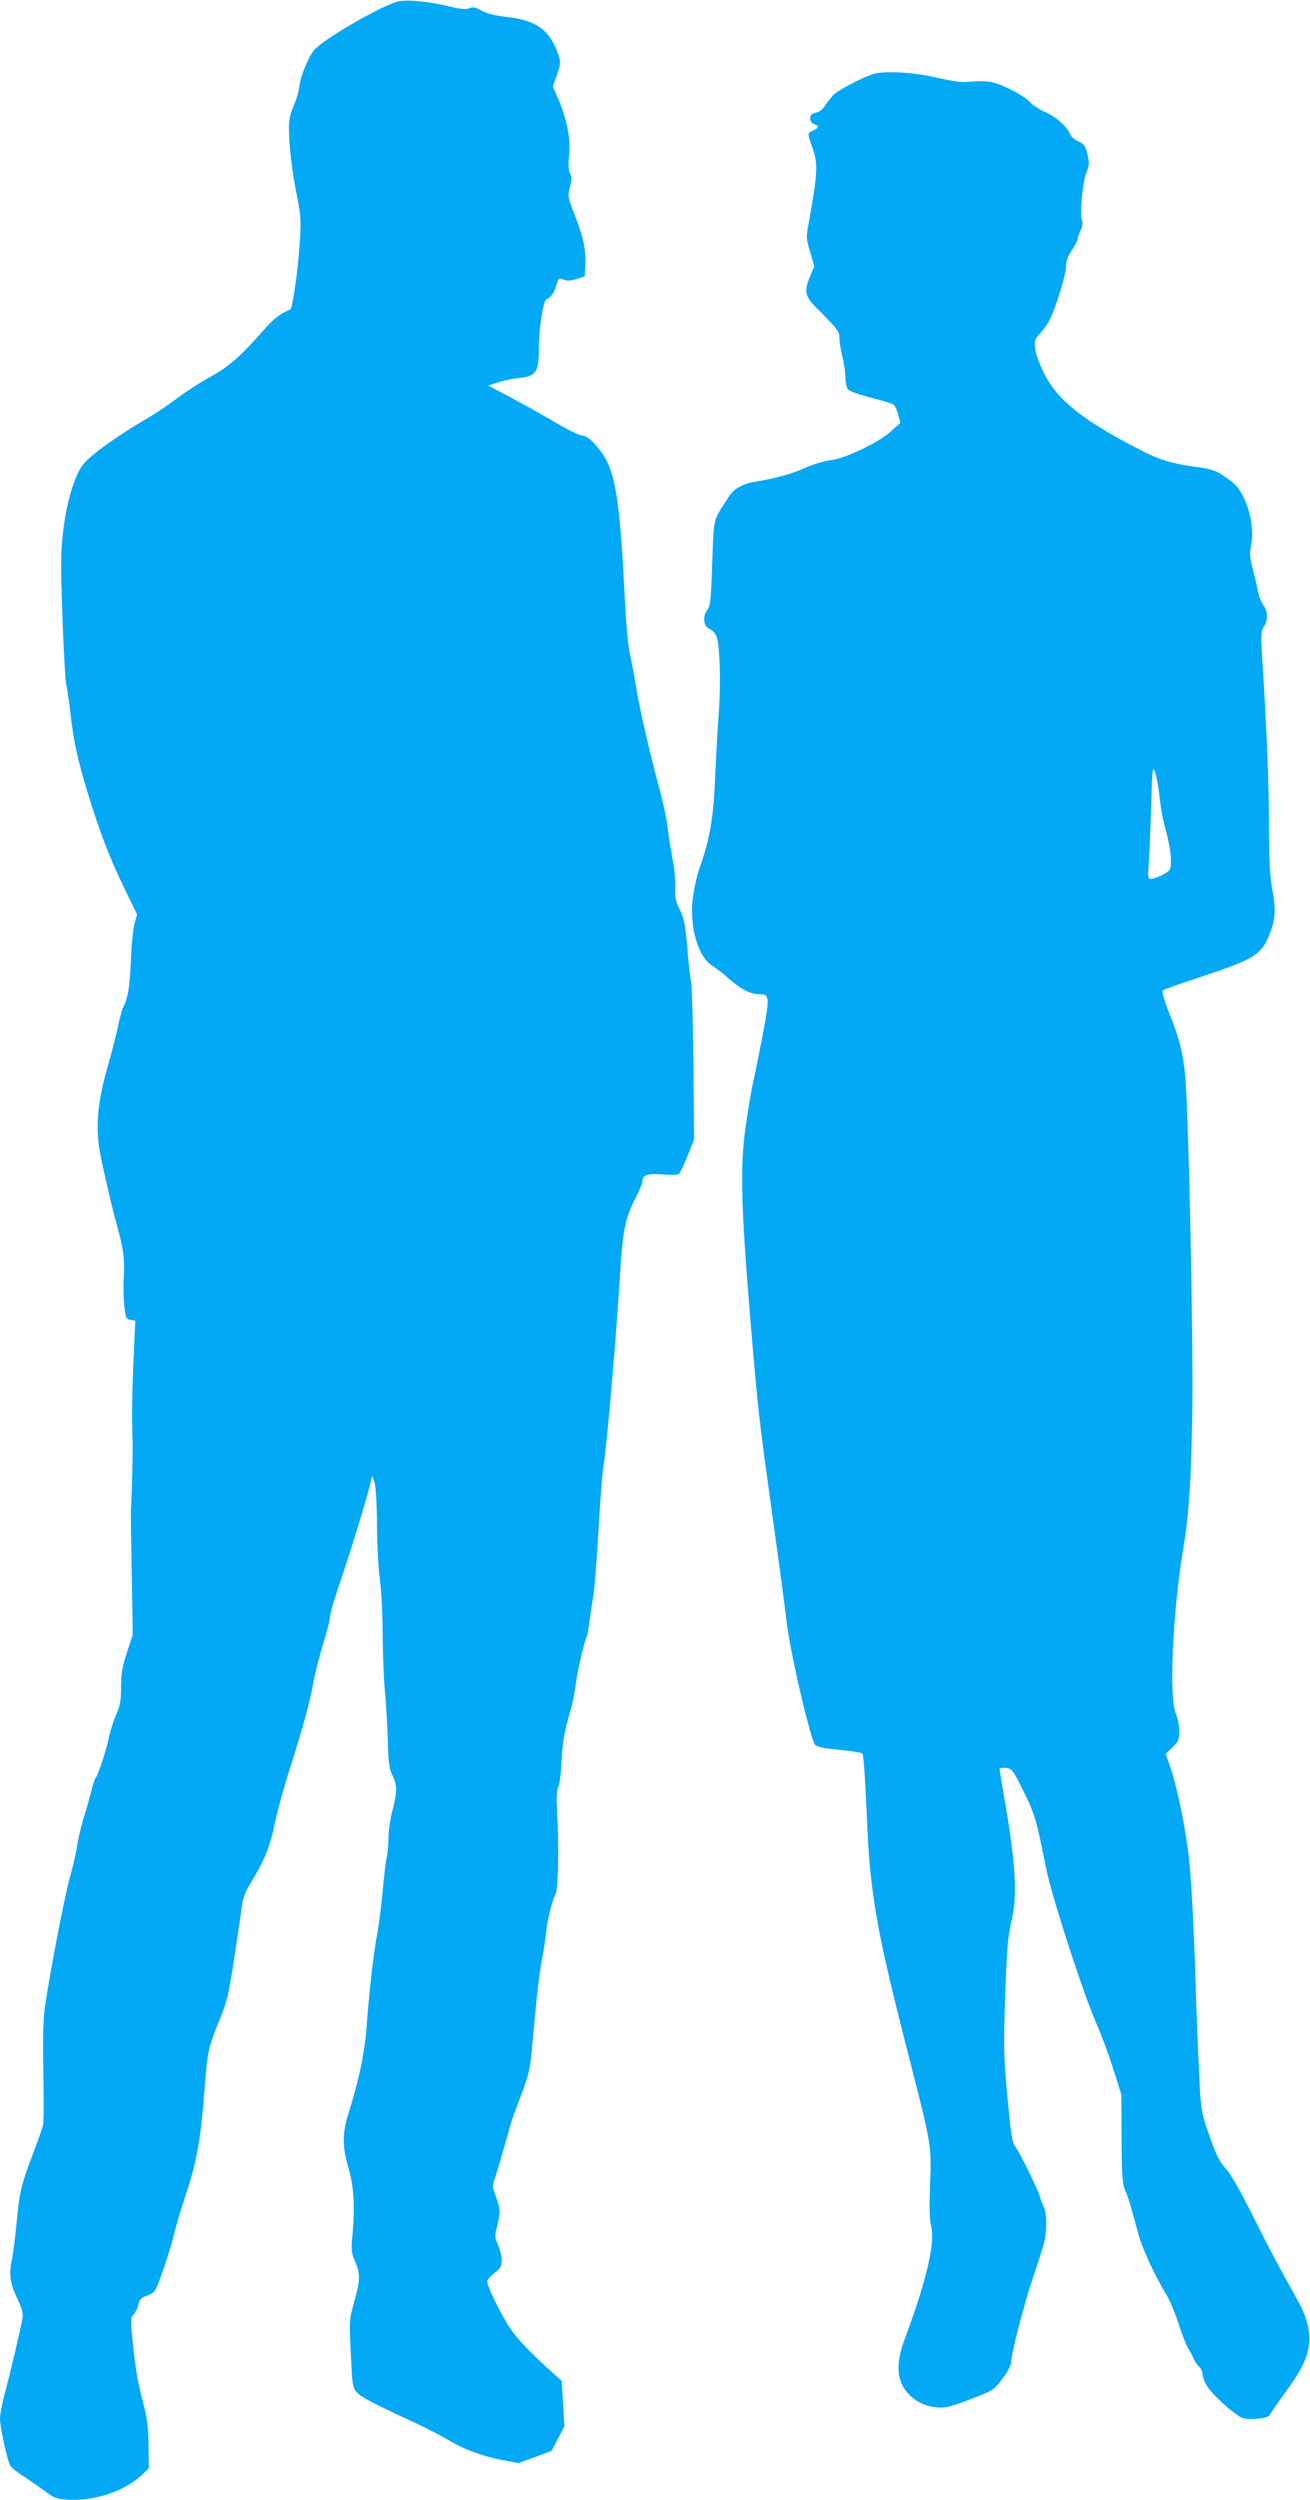
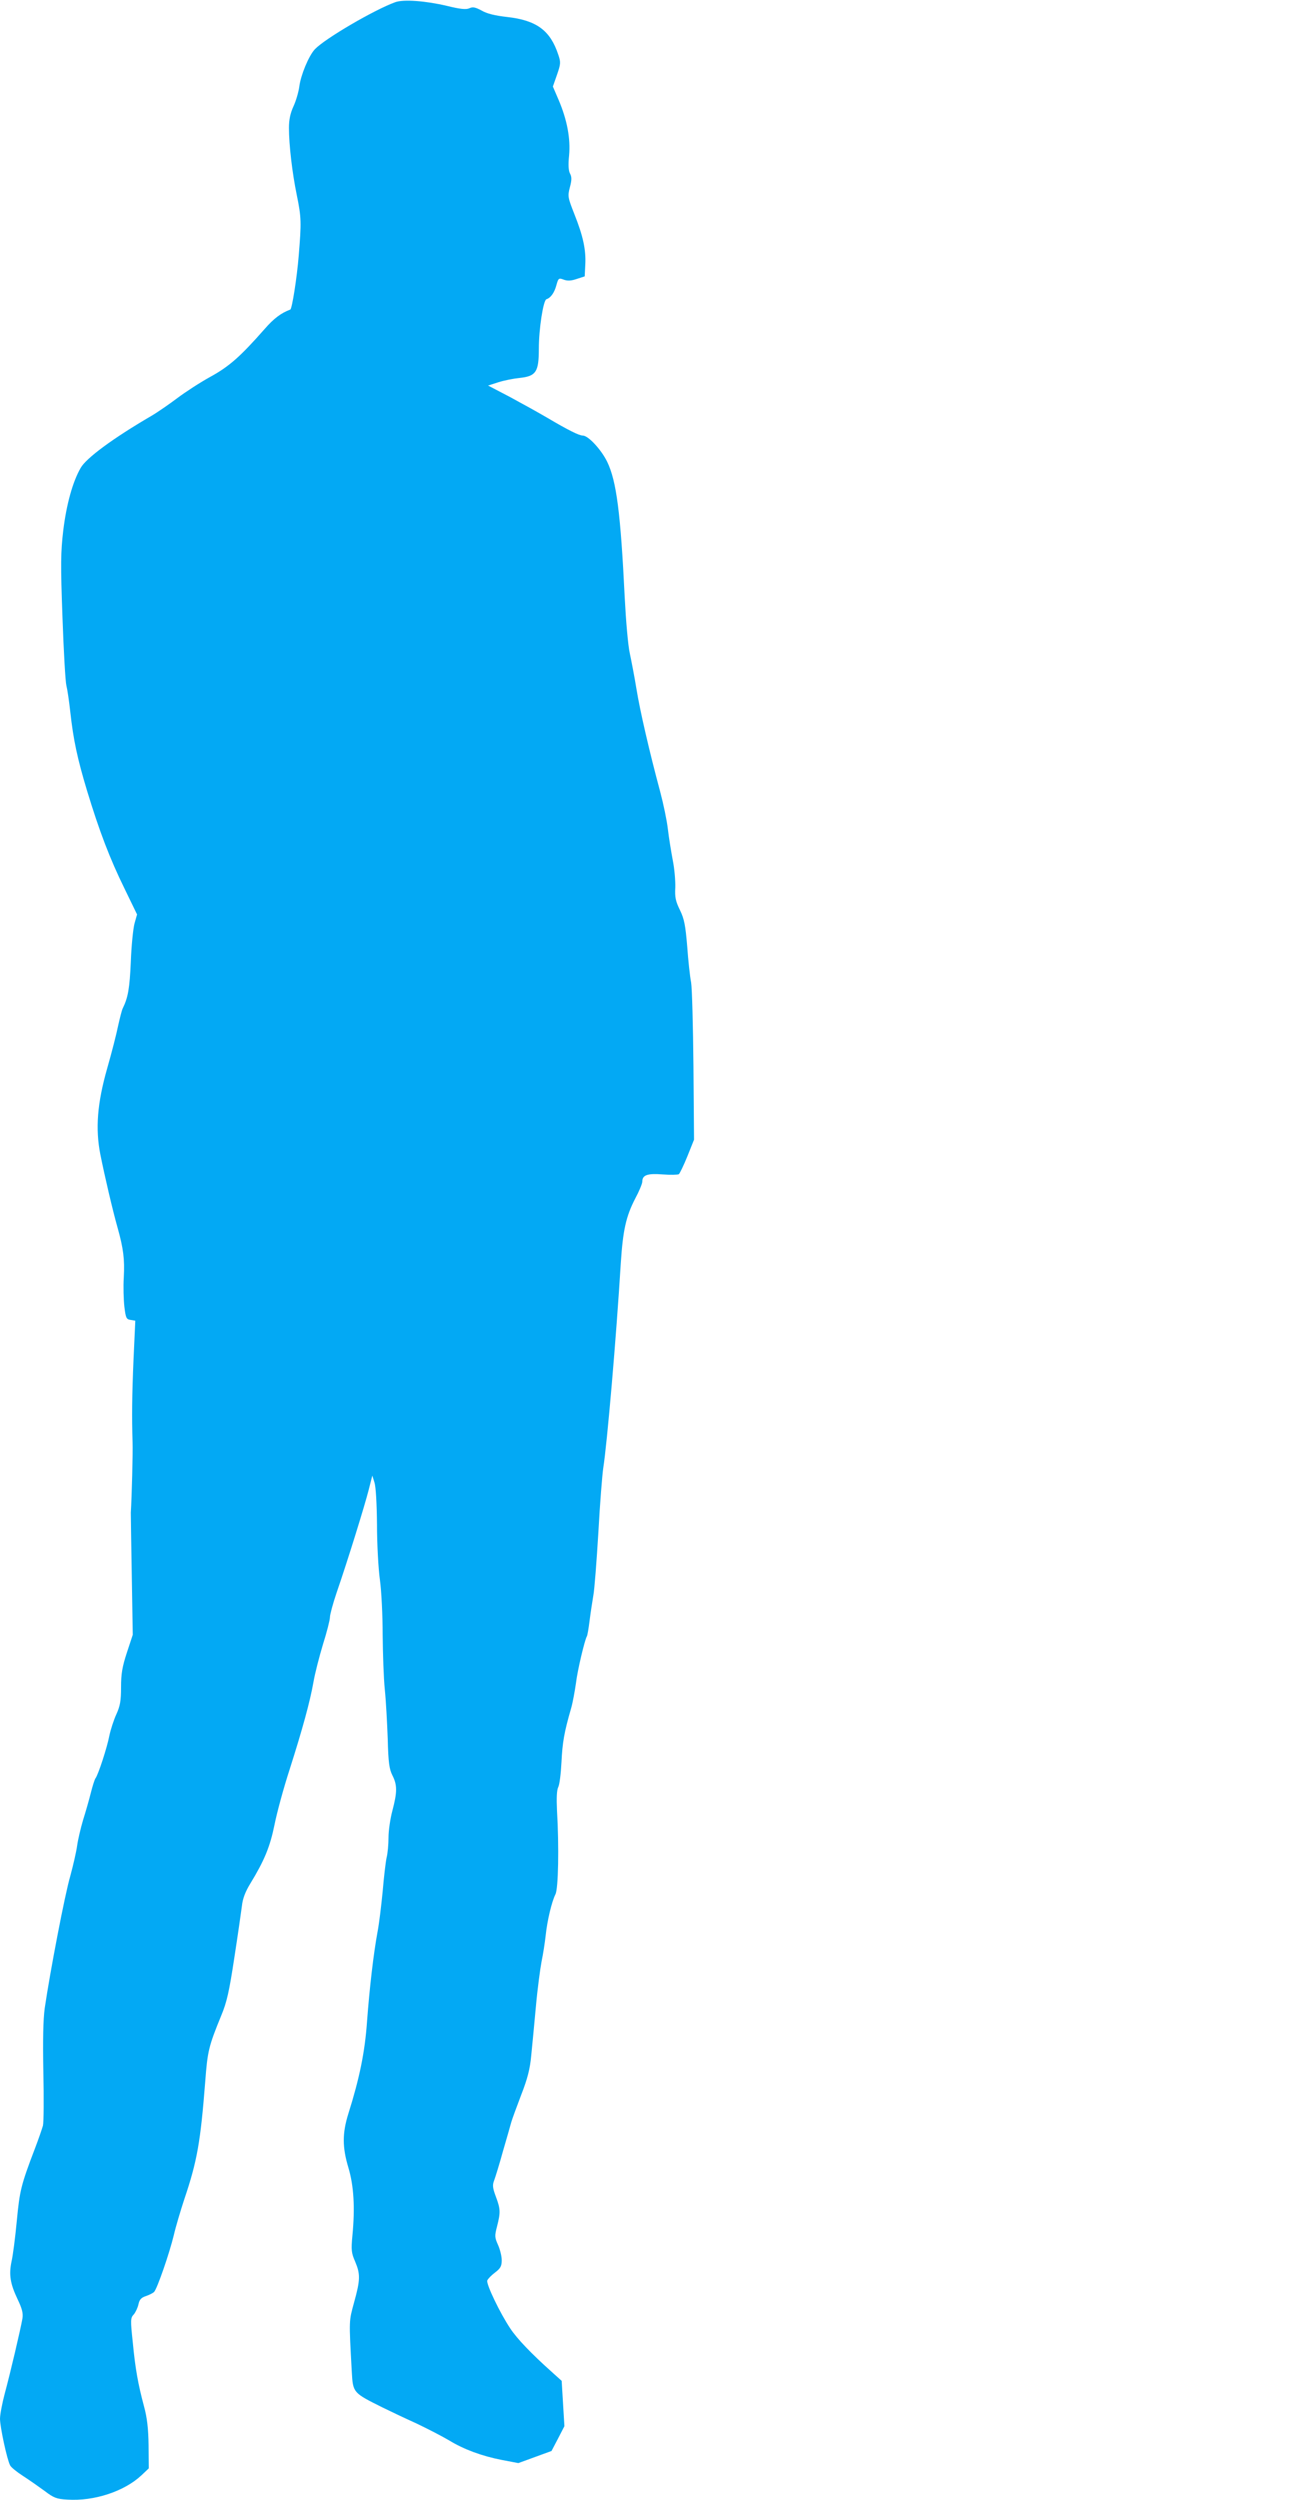
<svg xmlns="http://www.w3.org/2000/svg" version="1.0" width="671pt" height="1280pt" viewBox="0 0 671 1280" preserveAspectRatio="xMidYMid meet">
  <g transform="translate(0,1280) scale(0.1,-0.1)" fill="#03a9f4" stroke="none">
    <path d="M2025 12789 c-108 -39 -361 -187 -412 -241 -32 -34 -73 -134 -80 -192 -4 -28 -17 -73 -30 -101 -16 -35 -23 -68 -23 -110 0 -87 17 -231 40 -343 24 -117 24 -140 10 -312 -9 -111 -34 -271 -43 -275 -48 -18 -84 -45 -132 -100 -125 -142 -181 -191 -277 -244 -53 -29 -128 -78 -168 -108 -40 -30 -100 -72 -134 -92 -199 -116 -335 -217 -363 -267 -41 -71 -73 -188 -89 -320 -13 -111 -14 -172 -4 -444 6 -173 15 -331 20 -350 5 -19 14 -80 20 -135 16 -144 36 -238 86 -404 63 -207 116 -346 191 -499 l65 -134 -13 -46 c-7 -26 -16 -114 -19 -197 -6 -135 -14 -182 -41 -237 -5 -9 -15 -50 -24 -90 -8 -40 -33 -138 -56 -218 -51 -179 -61 -309 -35 -441 22 -110 63 -286 88 -374 30 -107 37 -162 32 -255 -3 -47 -1 -114 3 -150 7 -58 10 -65 32 -68 l24 -4 -9 -196 c-8 -189 -9 -298 -5 -427 2 -49 -4 -281 -9 -360 0 -11 2 -156 5 -323 l5 -302 -30 -91 c-24 -73 -30 -109 -30 -178 0 -70 -5 -96 -24 -138 -13 -28 -29 -77 -36 -110 -11 -59 -57 -200 -71 -218 -4 -5 -15 -39 -24 -75 -9 -36 -27 -99 -40 -140 -12 -41 -26 -100 -30 -130 -4 -30 -20 -100 -35 -155 -28 -95 -104 -493 -131 -677 -8 -59 -10 -162 -7 -328 3 -132 2 -255 -2 -273 -5 -18 -23 -70 -41 -117 -72 -189 -78 -215 -93 -371 -8 -85 -20 -178 -27 -208 -14 -67 -7 -113 31 -193 23 -48 29 -71 25 -98 -9 -53 -63 -283 -91 -386 -13 -49 -24 -107 -24 -128 0 -42 36 -210 52 -239 5 -10 35 -34 66 -54 31 -20 81 -55 111 -77 46 -35 61 -41 116 -44 137 -9 291 42 379 124 l38 36 -1 119 c-1 85 -8 142 -23 197 -31 116 -45 194 -58 330 -12 113 -12 124 5 142 9 10 20 34 24 51 5 25 14 35 38 43 18 6 37 16 42 21 16 16 79 199 101 290 10 44 35 127 54 185 66 195 83 294 107 600 12 160 18 183 82 340 29 69 41 124 67 295 18 116 35 235 39 266 4 39 18 74 43 115 72 118 101 188 124 301 12 61 47 190 78 285 66 207 104 346 122 448 7 41 29 127 48 190 20 63 36 126 36 140 0 13 15 69 34 125 59 171 144 447 164 525 l19 75 11 -35 c7 -21 12 -107 13 -215 0 -99 7 -227 15 -284 8 -58 14 -184 14 -280 1 -97 5 -223 11 -281 6 -58 12 -172 15 -253 3 -122 8 -155 24 -187 25 -49 25 -85 0 -180 -11 -41 -20 -103 -20 -137 0 -35 -4 -82 -10 -105 -5 -24 -14 -101 -20 -173 -7 -71 -18 -164 -26 -205 -21 -113 -41 -287 -54 -460 -11 -156 -38 -289 -96 -473 -31 -100 -31 -171 1 -277 27 -91 34 -203 20 -347 -7 -73 -5 -89 14 -132 27 -64 27 -93 -5 -208 -27 -100 -27 -84 -12 -358 6 -106 6 -106 159 -182 35 -17 112 -54 172 -81 59 -28 134 -67 166 -86 77 -47 169 -81 272 -101 l84 -16 85 31 85 31 33 63 33 64 -7 116 -7 116 -51 46 c-103 92 -178 170 -212 222 -52 77 -125 229 -118 246 3 8 21 27 40 41 28 21 34 33 34 63 0 20 -9 56 -19 78 -17 38 -18 46 -5 95 18 71 18 88 -6 152 -17 45 -18 60 -9 83 6 16 27 83 45 149 19 66 39 134 43 150 5 17 28 80 51 140 32 82 45 133 51 200 5 50 16 163 24 252 8 90 22 193 29 230 8 38 17 97 21 133 8 77 31 173 50 211 15 28 19 245 8 430 -3 64 -1 103 6 118 7 12 14 70 17 129 5 100 13 150 50 278 8 28 18 84 24 125 8 68 45 222 56 241 3 4 9 40 14 80 5 40 14 98 19 128 6 30 17 176 26 324 8 149 20 297 25 330 20 127 66 660 90 1051 11 166 26 236 74 329 20 37 36 76 36 86 0 34 26 43 104 37 40 -3 77 -2 83 1 5 4 25 45 44 92 l34 85 -3 375 c-2 206 -7 400 -12 430 -6 30 -15 114 -20 185 -9 107 -15 140 -37 185 -22 45 -27 66 -24 116 1 33 -4 96 -13 140 -8 43 -20 115 -25 159 -5 44 -23 130 -39 190 -56 208 -104 417 -122 528 -10 62 -26 144 -34 182 -9 39 -20 167 -26 285 -21 432 -42 597 -90 696 -31 63 -97 134 -125 134 -19 0 -75 28 -180 90 -44 26 -131 74 -192 107 l-113 59 53 17 c28 9 78 19 109 22 84 9 98 31 98 149 0 103 23 249 39 254 22 7 41 34 51 72 10 36 12 38 38 28 19 -7 38 -6 67 4 l40 13 3 60 c4 76 -11 146 -56 259 -33 84 -35 91 -23 137 10 37 10 53 1 70 -8 14 -10 45 -5 93 8 86 -10 182 -53 283 l-30 70 21 60 c19 55 20 64 7 102 -41 125 -111 177 -262 194 -62 7 -104 17 -131 33 -32 17 -45 20 -62 12 -17 -8 -47 -5 -116 12 -110 26 -222 34 -264 19z" />
-     <path d="M4470 12420 c-49 -15 -173 -80 -197 -102 -13 -12 -33 -38 -45 -56 -13 -21 -31 -35 -49 -39 -22 -4 -29 -11 -29 -29 0 -14 8 -25 20 -29 27 -9 25 -19 -5 -33 -30 -14 -30 -14 -4 -88 30 -80 27 -132 -17 -376 -16 -85 -15 -90 6 -159 l21 -72 -20 -48 c-34 -79 -29 -106 32 -166 112 -113 117 -120 117 -157 0 -19 7 -61 15 -93 8 -31 15 -78 15 -103 0 -25 6 -54 13 -63 7 -10 55 -27 117 -43 57 -14 110 -30 117 -36 7 -6 18 -29 24 -52 l11 -41 -48 -43 c-63 -58 -235 -140 -310 -148 -32 -4 -90 -22 -129 -39 -67 -31 -158 -56 -255 -71 -62 -9 -111 -36 -136 -76 -85 -130 -77 -100 -86 -342 -6 -184 -10 -222 -24 -238 -23 -25 -22 -79 1 -92 48 -28 53 -40 60 -162 5 -72 3 -181 -3 -274 -7 -85 -14 -222 -18 -305 -8 -230 -27 -341 -85 -502 -10 -29 -23 -91 -30 -138 -19 -147 26 -305 100 -350 18 -11 58 -42 88 -69 61 -53 107 -76 151 -76 54 0 55 -13 22 -191 -17 -90 -39 -202 -50 -249 -11 -47 -29 -155 -41 -240 -28 -197 -23 -407 20 -930 44 -531 46 -542 116 -1050 36 -256 69 -507 75 -559 17 -149 122 -602 146 -625 7 -8 42 -17 76 -20 121 -13 154 -17 165 -24 6 -4 14 -117 22 -297 16 -422 48 -601 224 -1285 107 -416 109 -430 101 -624 -4 -115 -3 -184 5 -212 23 -83 -23 -281 -134 -577 -35 -95 -42 -166 -21 -221 25 -64 81 -111 150 -126 67 -14 90 -10 225 43 99 38 105 42 147 100 26 34 44 70 44 86 0 42 66 296 110 426 23 66 47 143 55 170 18 63 19 162 1 196 -7 14 -16 36 -19 50 -9 36 -104 230 -127 259 -16 21 -22 63 -40 255 -19 208 -20 257 -11 520 8 235 14 305 30 370 34 133 25 295 -34 635 -14 80 -25 149 -25 153 0 5 15 7 33 5 30 -3 35 -9 89 -118 58 -117 68 -151 114 -385 28 -146 194 -659 264 -815 23 -52 60 -153 83 -225 l41 -130 1 -225 c1 -189 4 -231 18 -264 17 -38 27 -73 68 -225 20 -73 81 -206 144 -311 18 -30 47 -100 64 -154 18 -55 40 -111 50 -125 10 -14 21 -36 25 -47 4 -12 15 -29 26 -39 11 -10 20 -29 20 -42 0 -13 11 -41 24 -62 29 -45 141 -146 180 -161 33 -12 133 -2 139 14 3 7 37 57 77 112 84 114 116 178 125 251 8 63 -12 143 -57 223 -90 160 -150 273 -235 443 -52 104 -109 205 -127 225 -43 48 -56 75 -100 202 -34 102 -36 112 -45 320 -6 118 -13 303 -16 410 -11 354 -25 603 -41 715 -22 157 -59 328 -88 413 l-25 72 35 34 c30 29 34 39 34 83 0 28 -8 68 -17 89 -36 79 -17 511 36 834 31 186 42 344 48 710 6 377 -20 1597 -38 1740 -13 113 -32 184 -82 308 -24 61 -37 106 -31 111 5 5 88 34 184 66 293 96 324 116 369 238 25 68 26 118 6 224 -10 54 -15 144 -15 293 0 220 -10 474 -31 821 -12 179 -11 198 4 219 23 32 21 82 -2 112 -11 13 -22 42 -26 64 -4 21 -16 74 -27 116 -17 65 -18 84 -9 130 19 91 -18 234 -78 302 -9 10 -38 33 -66 51 -40 27 -67 35 -136 44 -134 18 -195 37 -319 103 -276 145 -398 245 -464 380 -21 42 -41 97 -44 123 -4 41 -2 50 26 78 16 18 38 48 47 67 33 64 85 233 85 274 0 29 9 54 30 85 17 24 30 50 30 58 0 8 7 27 15 43 10 19 12 37 7 52 -12 33 3 196 23 246 15 36 15 49 5 93 -11 44 -17 53 -47 65 -18 8 -38 25 -42 38 -15 37 -72 88 -129 113 -30 13 -64 36 -77 51 -13 16 -61 46 -107 68 -84 40 -107 43 -228 34 -19 -2 -84 9 -145 23 -112 27 -268 36 -325 17z m1470 -3705 c5 -49 19 -124 31 -165 27 -99 35 -185 18 -206 -14 -17 -73 -44 -96 -44 -13 0 -14 13 -9 78 3 42 9 174 12 292 6 201 8 212 21 175 7 -22 18 -80 23 -130z" />
  </g>
</svg>